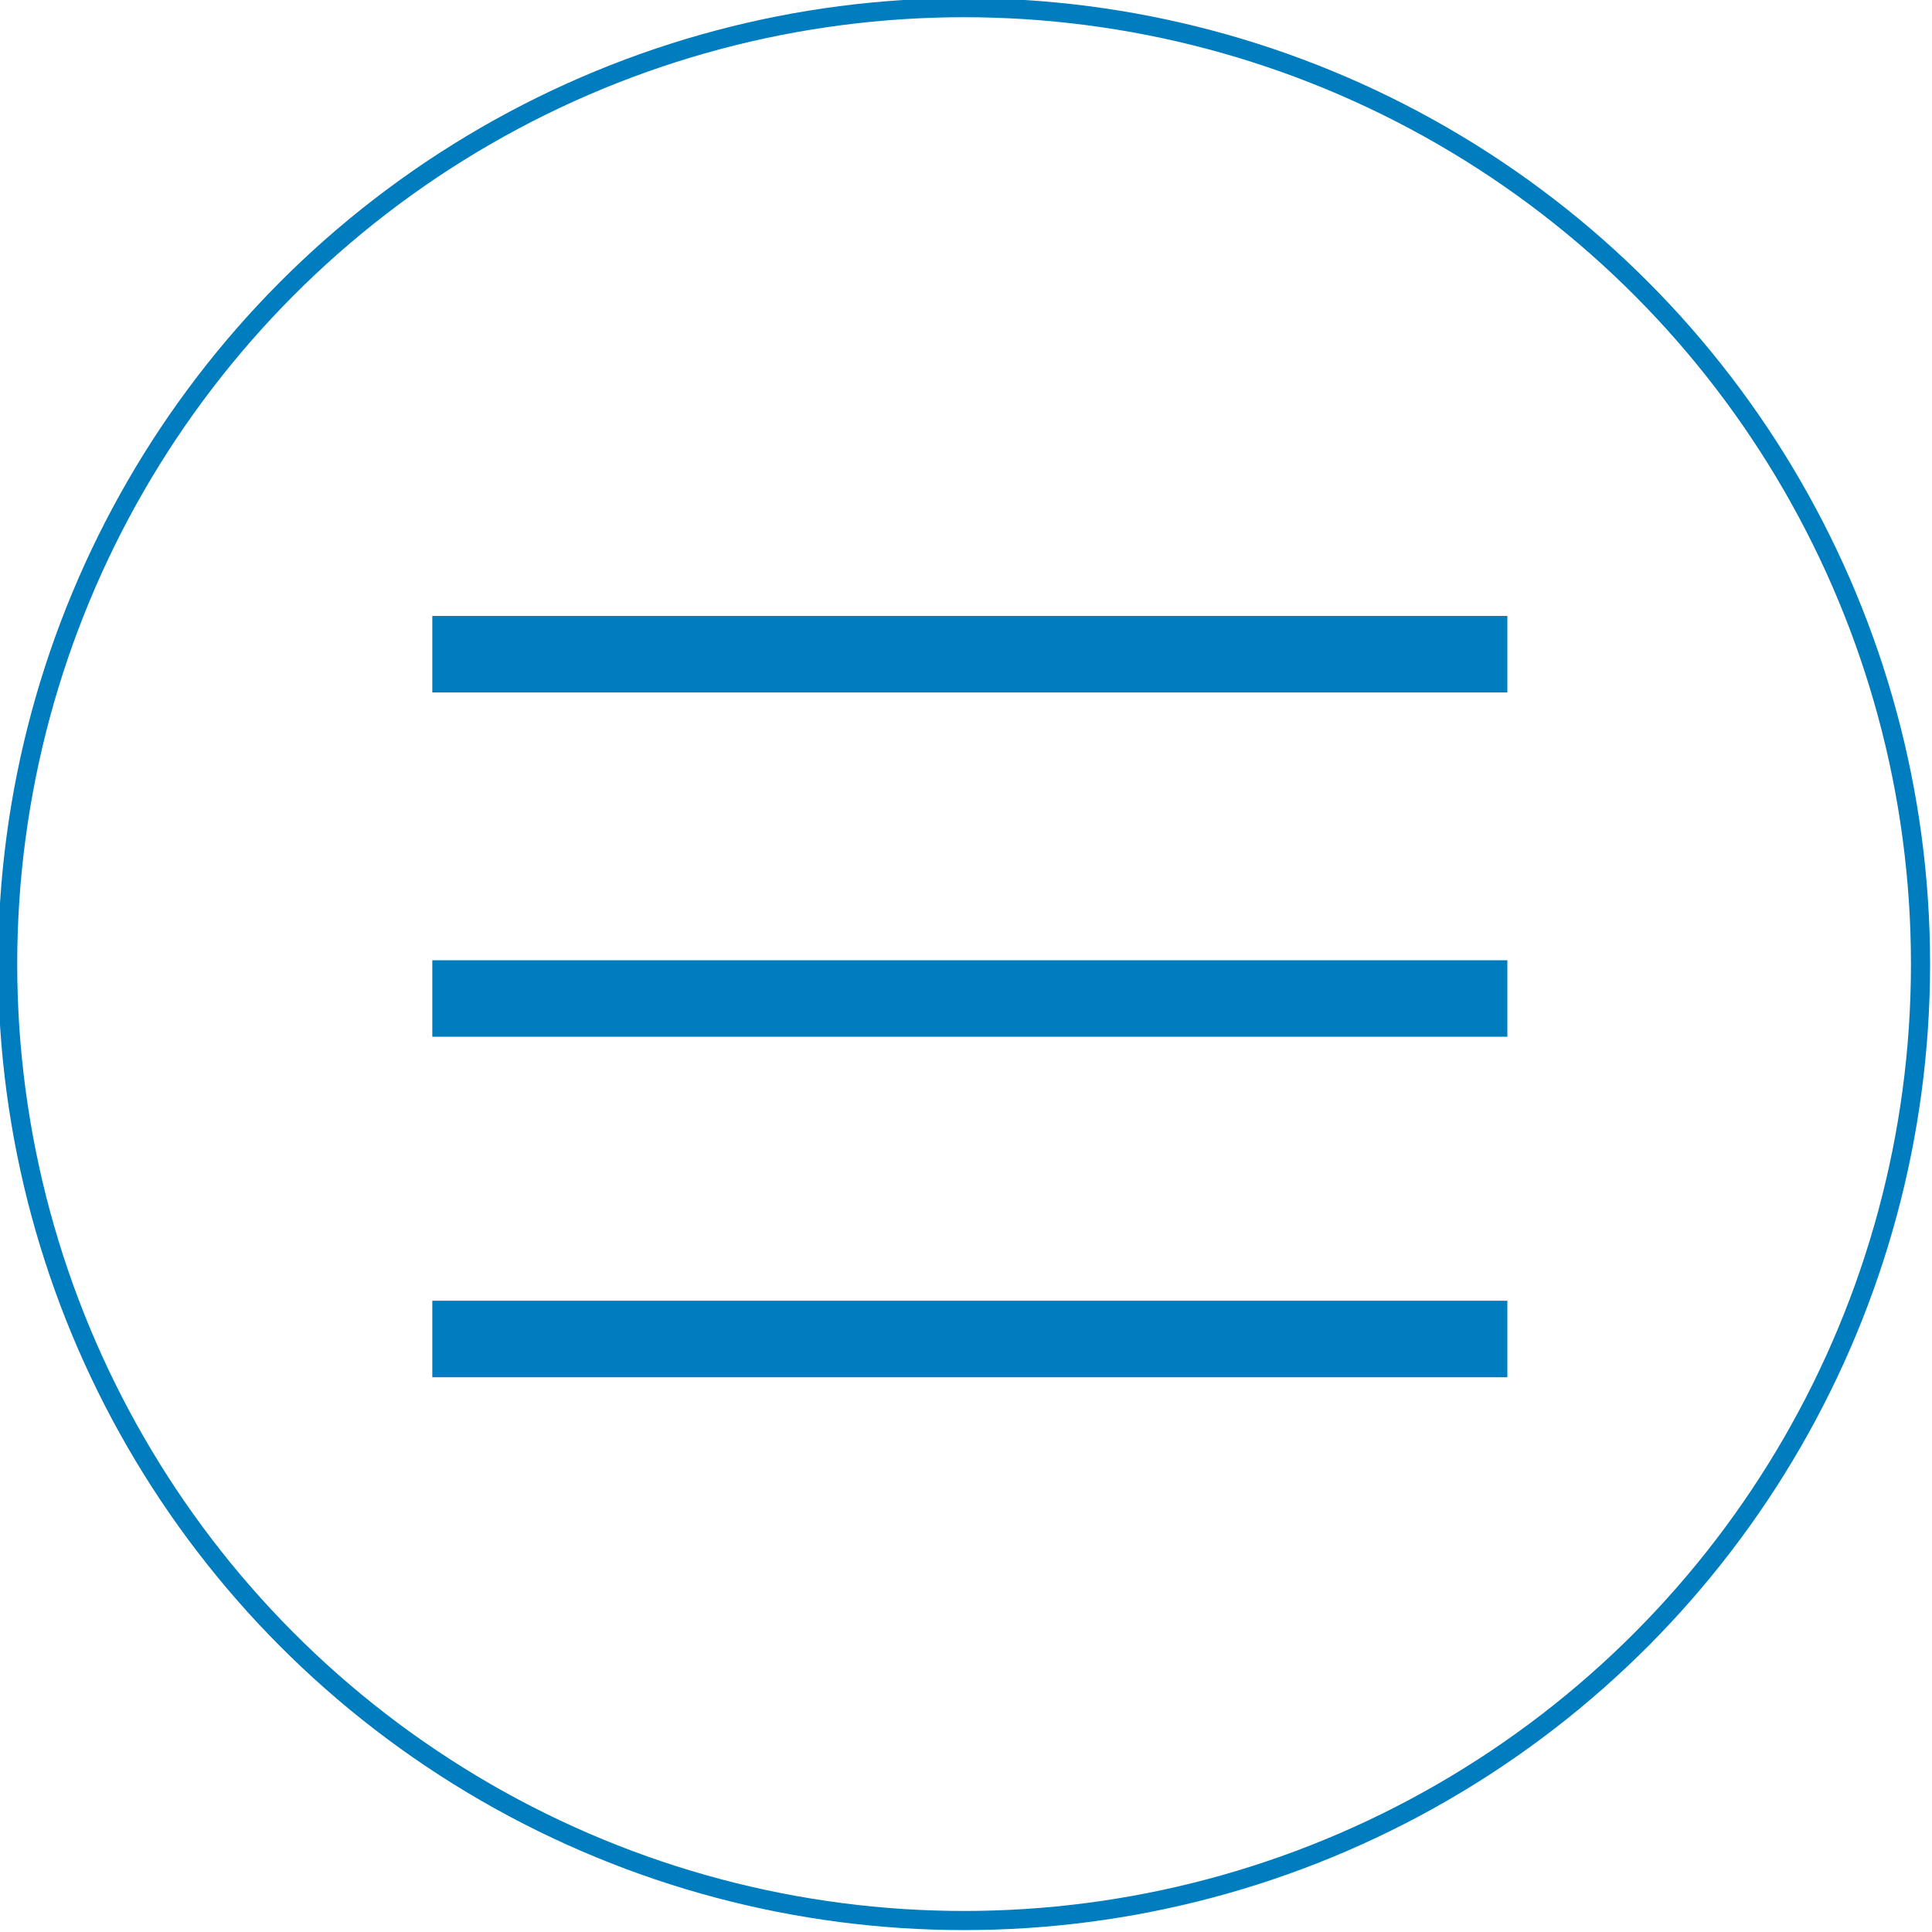
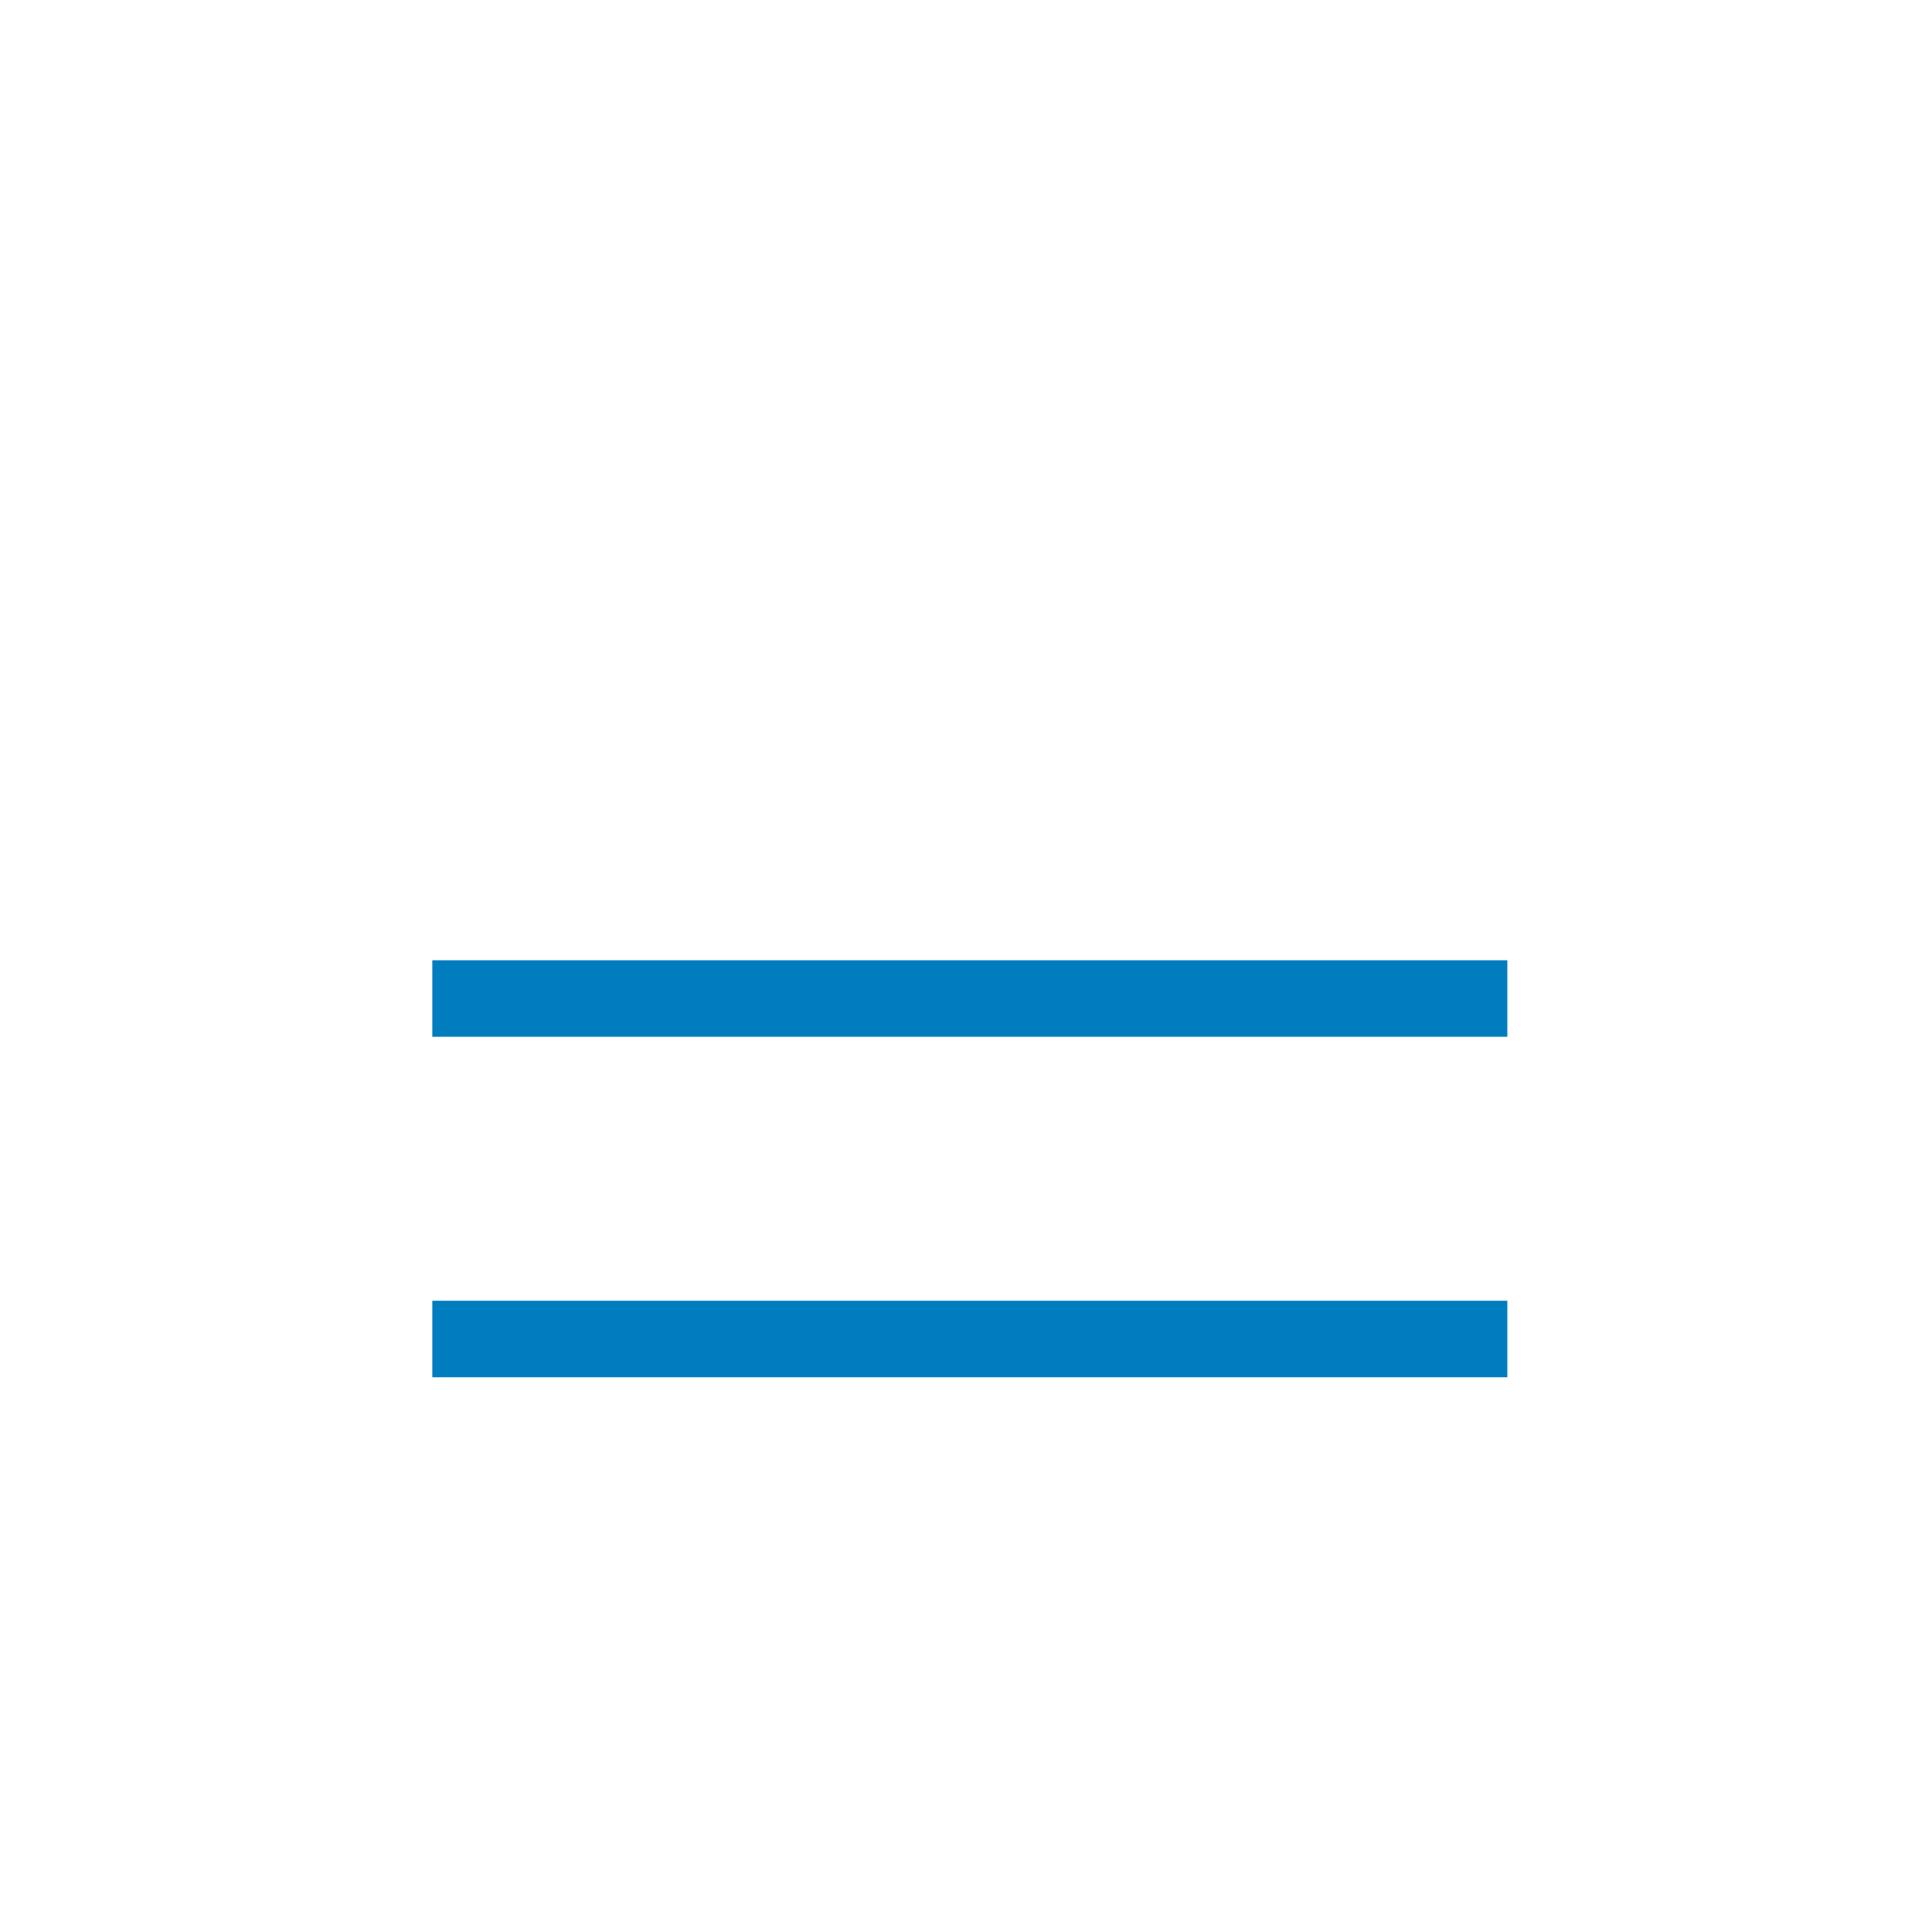
<svg xmlns="http://www.w3.org/2000/svg" id="Слой_1" x="0px" y="0px" viewBox="0 0 50.5 50.5" style="enable-background:new 0 0 50.5 50.5;" xml:space="preserve">
  <style type="text/css"> .st0{fill:none;stroke:#007DBE;stroke-width:0.5;stroke-miterlimit:10;} .st1{display:none;fill:#007DBE;} .st2{fill:none;stroke:#007DBE;stroke-width:2;stroke-miterlimit:10;} </style>
-   <circle class="st0" cx="25.2" cy="25.2" r="25" />
-   <path class="st1" d="M18.3,11.5c0.3,0,0.5,0.1,0.8,0.1c0.8,0.2,1.4,0.8,1.7,1.6c0.4,1,0.7,2,1,3c0.4,1.2,0.7,2.4,1,3.5 c0,0.1,0,0.1-0.1,0.2c-0.9,0.9-1.9,1.9-2.8,2.8c-0.1,0.1-0.1,0.1,0,0.2c0.6,1.3,1.3,2.5,2.2,3.6c0.9,1.2,2,2.3,3.2,3.2 c0.9,0.7,1.9,1.2,3,1.6c0.1,0,0.2,0,0.2-0.1c0.8-0.8,1.5-1.5,2.3-2.3c0.1-0.1,0.3-0.2,0.5-0.1c1.9,0.4,3.9,0.7,5.8,1.2 c0.4,0.1,0.8,0.2,1.2,0.4c0.9,0.3,1.4,1,1.5,1.9c0.2,1.2,0,2.3-0.6,3.4c-0.5,0.9-1.2,1.8-2.1,2.4c-0.9,0.7-1.9,1.1-3,1.3 c-1,0.1-2,0-3-0.2c-1.3-0.3-2.5-0.7-3.7-1.3c-1.6-0.8-3.2-1.7-4.6-2.8c-1.6-1.2-3.1-2.6-4.4-4.1c-1.3-1.4-2.5-2.9-3.5-4.5 c-1-1.6-1.9-3.2-2.5-5C12.2,20.5,12,19.3,12,18c0.1-1.4,0.4-2.8,1.3-4c0.8-1,1.8-1.7,3-2.2c0.6-0.2,1.1-0.3,1.7-0.4c0,0,0.1,0,0.1,0 C18.1,11.5,18.2,11.5,18.3,11.5z M33.4,38.3c0.5,0,1.3-0.2,1.9-0.4c1.4-0.6,2.4-1.7,3.1-3c0.3-0.7,0.4-1.4,0.3-2.1 c-0.1-0.5-0.4-1-1-1.1c-0.4-0.1-0.9-0.3-1.3-0.4c-1.4-0.3-2.9-0.6-4.4-0.9c-0.4-0.1-0.6,0-0.8,0.3c-0.7,0.8-1.5,1.5-2.3,2.2 c0,0-0.1,0.1-0.2,0c-0.2,0-0.4-0.1-0.5-0.2c-1.6-0.6-3-1.5-4.3-2.5c-1.4-1.2-2.7-2.6-3.7-4.1c-0.7-1-1.2-2.2-1.7-3.3 c-0.1-0.1,0-0.2,0.1-0.3c0.9-0.9,1.8-1.8,2.7-2.8c0,0,0.1-0.1,0.1-0.2c-0.3-0.9-0.5-1.8-0.8-2.7c-0.3-0.9-0.6-1.8-0.9-2.8 c-0.2-0.5-0.5-0.8-1.1-1c-0.4-0.1-0.8-0.1-1.2,0c-0.6,0.1-1.2,0.4-1.7,0.7c-1.1,0.7-1.9,1.7-2.2,2.9c-0.3,0.9-0.3,1.9-0.1,2.8 c0.2,1.4,0.6,2.7,1.2,3.9c1.2,2.7,2.9,5.2,5,7.3c0.9,0.9,1.9,1.8,2.8,2.6c1.3,1.2,2.8,2.2,4.3,3.1c1.2,0.7,2.5,1.3,3.9,1.7 C31.5,38.2,32.4,38.3,33.4,38.3z" />
  <g>
-     <line class="st2" x1="11.3" y1="17.1" x2="39.4" y2="17.1" />
    <line class="st2" x1="11.3" y1="26.1" x2="39.4" y2="26.1" />
    <line class="st2" x1="11.3" y1="35" x2="39.4" y2="35" />
  </g>
</svg>